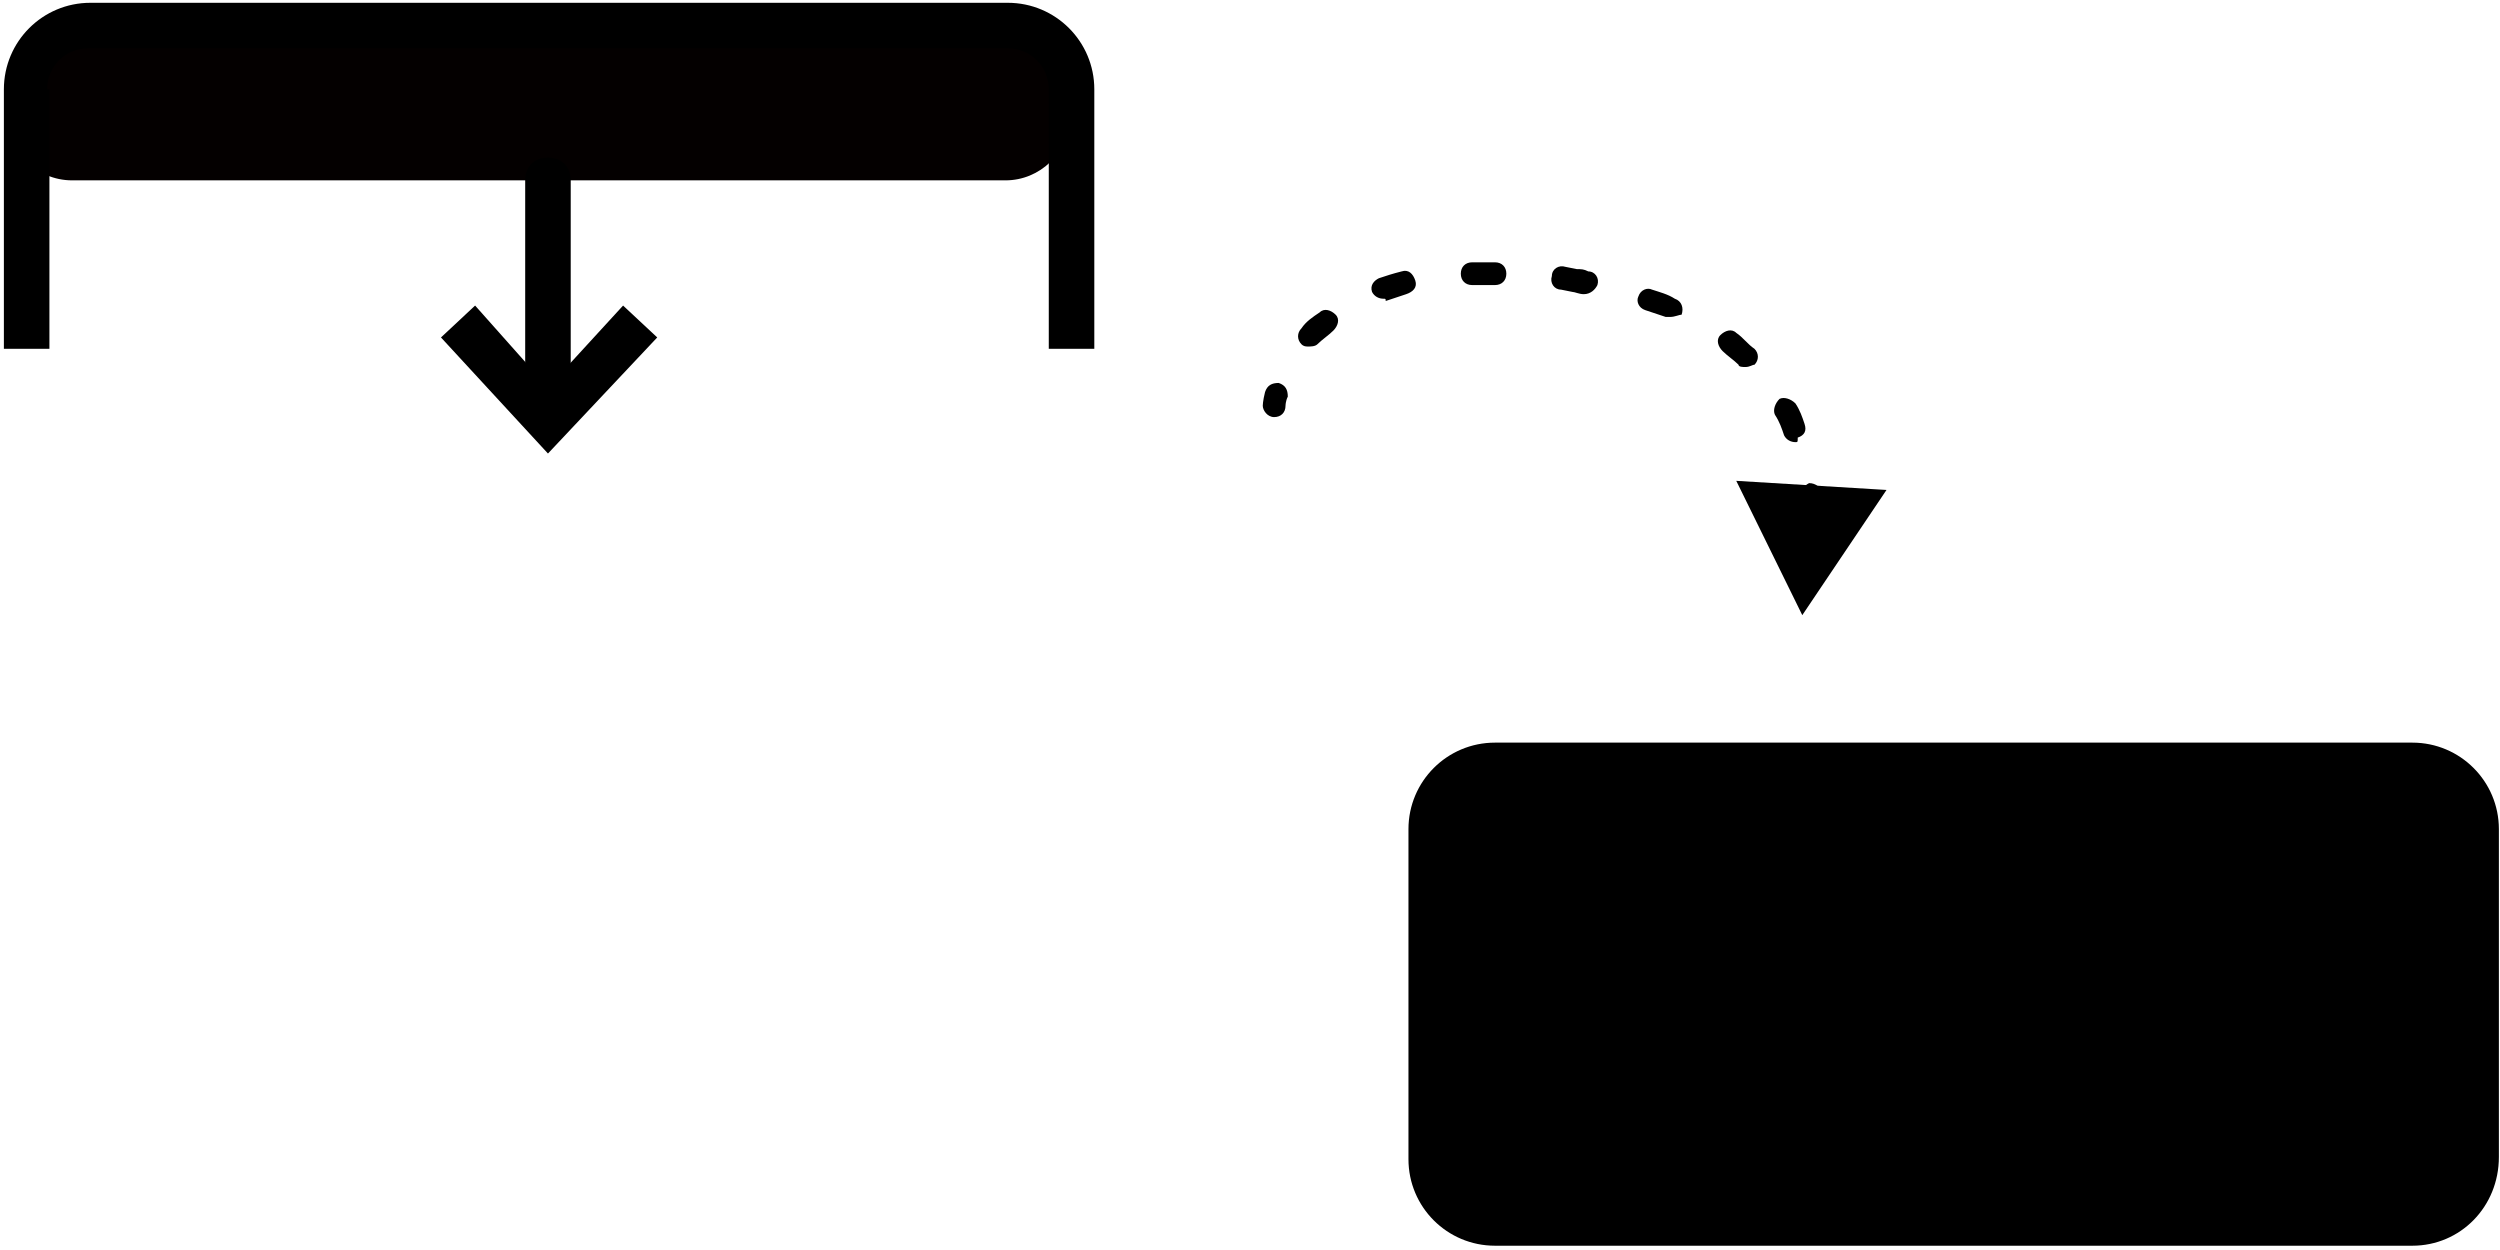
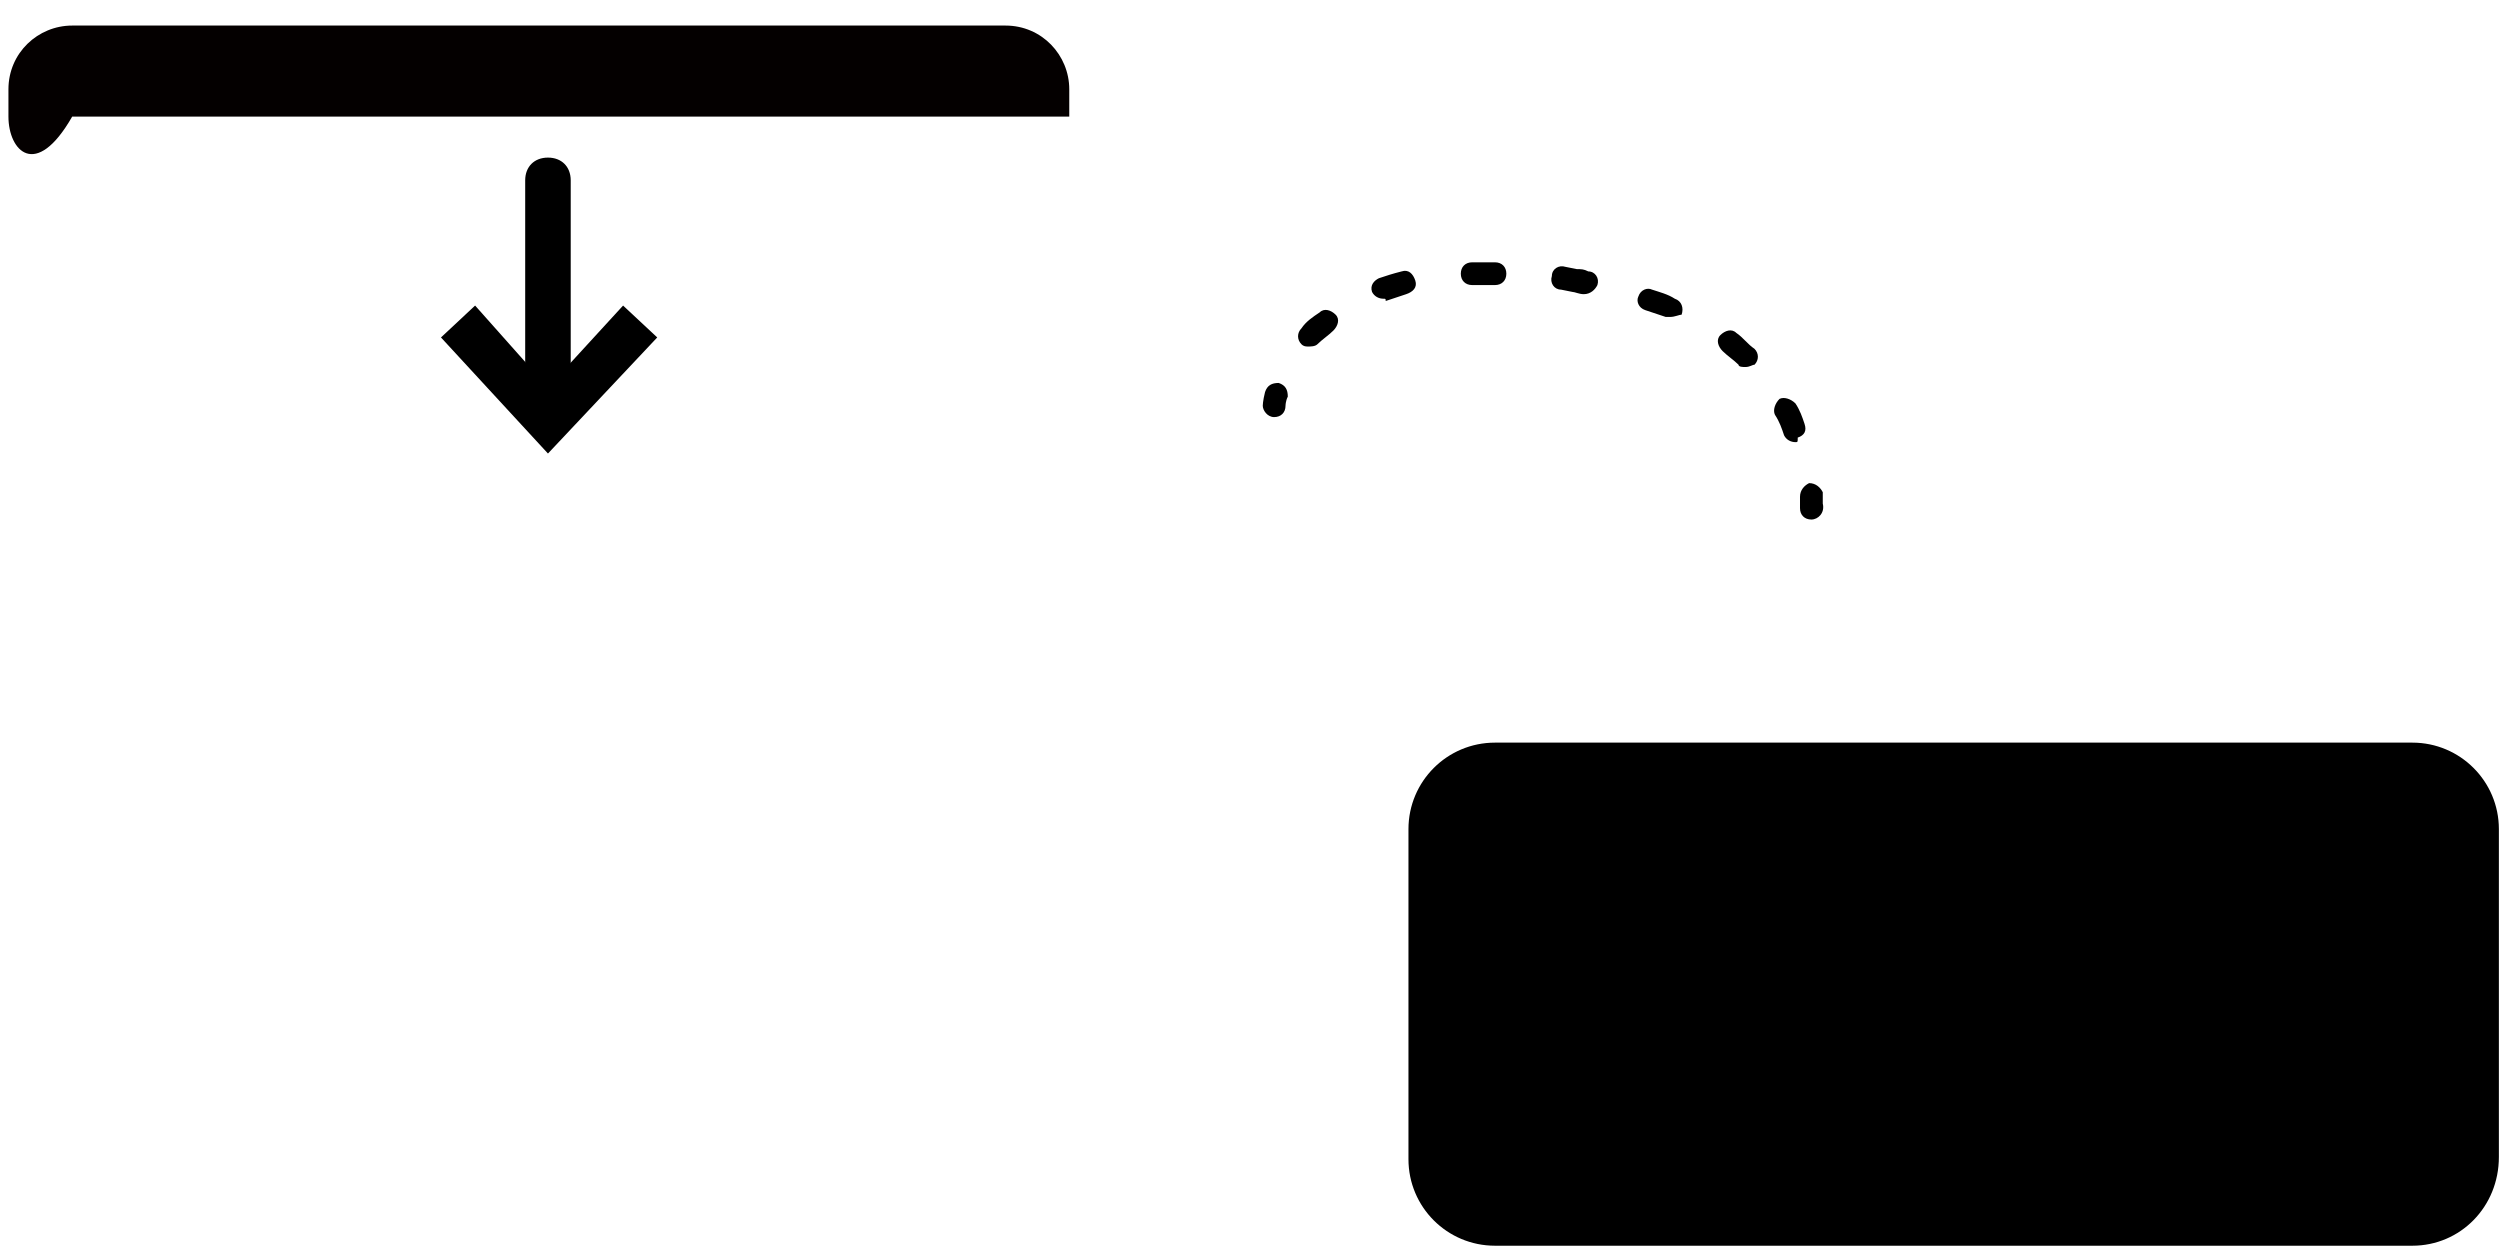
<svg xmlns="http://www.w3.org/2000/svg" width="430" height="215" viewBox="0 0 430 215" fill="none">
-   <path d="M183.914 20.058C183.914 26.323 178.823 31.021 172.95 31.021H12.415C6.15 31.021 1.451 25.931 1.451 20.058V15.36C1.451 9.095 6.541 4.397 12.415 4.397H172.95C179.215 4.397 183.914 9.487 183.914 15.36V20.058Z" fill="#040000" />
+   <path d="M183.914 20.058H12.415C6.15 31.021 1.451 25.931 1.451 20.058V15.36C1.451 9.095 6.541 4.397 12.415 4.397H172.95C179.215 4.397 183.914 9.487 183.914 15.36V20.058Z" fill="#040000" />
  <path d="M219.153 71.741C217.979 71.741 217.196 70.566 217.196 69.783C217.196 69.783 217.195 69 217.587 67.434C217.979 66.259 218.762 65.868 219.936 65.868C221.111 66.259 221.502 67.042 221.502 68.217C221.111 69 221.111 69.783 221.111 69.783C221.111 70.958 220.328 71.741 219.153 71.741Z" fill="black" />
  <path d="M225.027 59.603C224.635 59.603 224.244 59.603 223.852 59.212C223.069 58.429 223.069 57.254 223.852 56.471C224.635 55.296 225.81 54.513 226.984 53.73C227.768 52.947 228.942 53.339 229.725 54.122C230.508 54.905 230.117 56.079 229.334 56.862C228.551 57.645 227.376 58.429 226.593 59.212C226.201 59.603 225.418 59.603 225.027 59.603Z" fill="black" />
  <path d="M308.818 76.049C308.035 76.049 307.252 75.657 306.86 74.874C306.469 73.699 306.077 72.525 305.294 71.35C304.903 70.567 305.294 69.392 306.077 68.609C306.86 68.218 308.035 68.609 308.818 69.392C309.601 70.567 309.993 71.742 310.384 72.916C310.776 74.091 310.384 74.874 309.21 75.265C309.21 76.049 309.21 76.049 308.818 76.049ZM300.204 63.128C299.813 63.128 299.029 63.128 299.029 62.736C298.246 61.953 297.072 61.17 296.289 60.387C295.505 59.604 295.114 58.429 295.897 57.646C296.68 56.863 297.855 56.471 298.638 57.255C299.813 58.038 300.596 59.212 301.77 59.995C302.553 60.778 302.553 61.953 301.77 62.736C301.379 62.736 300.987 63.128 300.204 63.128ZM287.283 54.514C286.891 54.514 286.891 54.514 286.5 54.514C285.325 54.122 284.151 53.731 282.976 53.339C281.801 52.947 281.41 51.773 281.801 50.99C282.193 49.815 283.367 49.424 284.151 49.815C285.325 50.207 286.891 50.598 288.066 51.381C289.241 51.773 289.632 52.947 289.241 54.122C288.849 54.122 288.066 54.514 287.283 54.514ZM237.948 51.381C237.165 51.381 236.381 50.99 235.99 50.207C235.598 49.032 236.381 48.249 237.164 47.858C238.339 47.466 239.514 47.074 241.08 46.683C242.255 46.291 243.038 47.074 243.429 48.249C243.821 49.424 243.038 50.207 241.863 50.598C240.688 50.99 239.514 51.381 238.339 51.773C238.339 51.381 238.339 51.381 237.948 51.381ZM272.404 50.598C271.621 50.598 270.838 50.207 270.446 50.207L268.489 49.815C267.314 49.815 266.531 48.641 266.922 47.466C266.922 46.291 268.097 45.508 269.272 45.9L271.229 46.291C272.013 46.291 272.404 46.291 273.187 46.683C274.362 46.683 275.145 47.858 274.753 49.032C274.362 49.815 273.579 50.598 272.404 50.598ZM253.218 49.032C252.043 49.032 251.26 48.249 251.26 47.074C251.26 45.9 252.043 45.117 253.218 45.117C254.001 45.117 255.176 45.117 255.959 45.117H257.134C258.308 45.117 259.091 45.9 259.091 47.074C259.091 48.249 258.308 49.032 257.134 49.032H255.959C255.176 49.032 254.001 49.032 253.218 49.032Z" fill="black" />
  <path d="M311.559 89.361C310.384 89.361 309.601 88.578 309.601 87.404C309.601 86.621 309.601 86.229 309.601 85.446C309.601 84.271 310.385 83.488 311.168 83.097C312.342 83.097 313.125 83.88 313.517 84.663C313.517 85.446 313.517 85.838 313.517 86.621C313.908 88.187 312.734 89.361 311.559 89.361C311.559 89.361 311.951 89.361 311.559 89.361Z" fill="black" />
-   <path d="M298.638 82.705L309.993 105.806L324.48 84.271L298.638 82.705Z" fill="black" />
  <path d="M425.892 198.993C425.892 205.258 420.802 209.956 414.929 209.956H257.134C250.869 209.956 246.17 204.866 246.17 198.993V142.611C246.17 136.346 251.261 131.648 257.134 131.648H414.929C421.193 131.648 425.892 136.738 425.892 142.611V198.993Z" fill="black" />
  <path d="M414.929 214.263H257.134C248.911 214.263 242.255 207.607 242.255 199.384V142.611C242.255 134.389 248.911 127.732 257.134 127.732H414.929C423.151 127.732 429.807 134.389 429.807 142.611V198.993C429.807 207.607 423.151 214.263 414.929 214.263ZM256.742 135.563C252.827 135.563 249.694 138.696 249.694 142.611V198.993C249.694 202.908 252.827 206.041 256.742 206.041H414.537C418.453 206.041 421.585 202.908 421.585 198.993V142.611C421.585 138.696 418.453 135.563 414.537 135.563H256.742V135.563Z" fill="black" />
-   <path d="M8.108 15.36C8.108 11.444 11.24 8.312 15.156 8.312H173.342C177.258 8.312 180.39 11.444 180.39 15.36V59.995H188.221V15.36C188.221 7.137 181.565 0.481 173.342 0.481H15.547C7.325 0.481 0.668 7.137 0.668 15.36V59.995H8.499V15.36H8.108Z" fill="black" />
-   <path d="M94.249 72.917C93.074 72.917 92.291 72.134 92.291 70.96V31.022C92.291 29.848 93.074 29.065 94.249 29.065C95.423 29.065 96.206 29.848 96.206 31.022V70.96C96.206 71.743 95.423 72.917 94.249 72.917Z" fill="black" />
  <path d="M94.249 74.875C91.899 74.875 90.333 73.309 90.333 70.96V31.022C90.333 28.673 91.899 27.107 94.249 27.107C96.598 27.107 98.164 28.673 98.164 31.022V70.96C98.164 72.917 96.598 74.875 94.249 74.875ZM94.249 70.96V72.917V70.96Z" fill="black" />
-   <path d="M78.586 58.039L81.327 55.298L94.249 69.394L107.17 55.298L109.911 58.039L94.249 74.875L78.586 58.039Z" fill="black" />
  <path d="M94.249 78.007L75.846 58.039L81.719 52.557L94.249 66.653L107.17 52.557L113.043 58.039L94.249 78.007Z" fill="black" />
</svg>